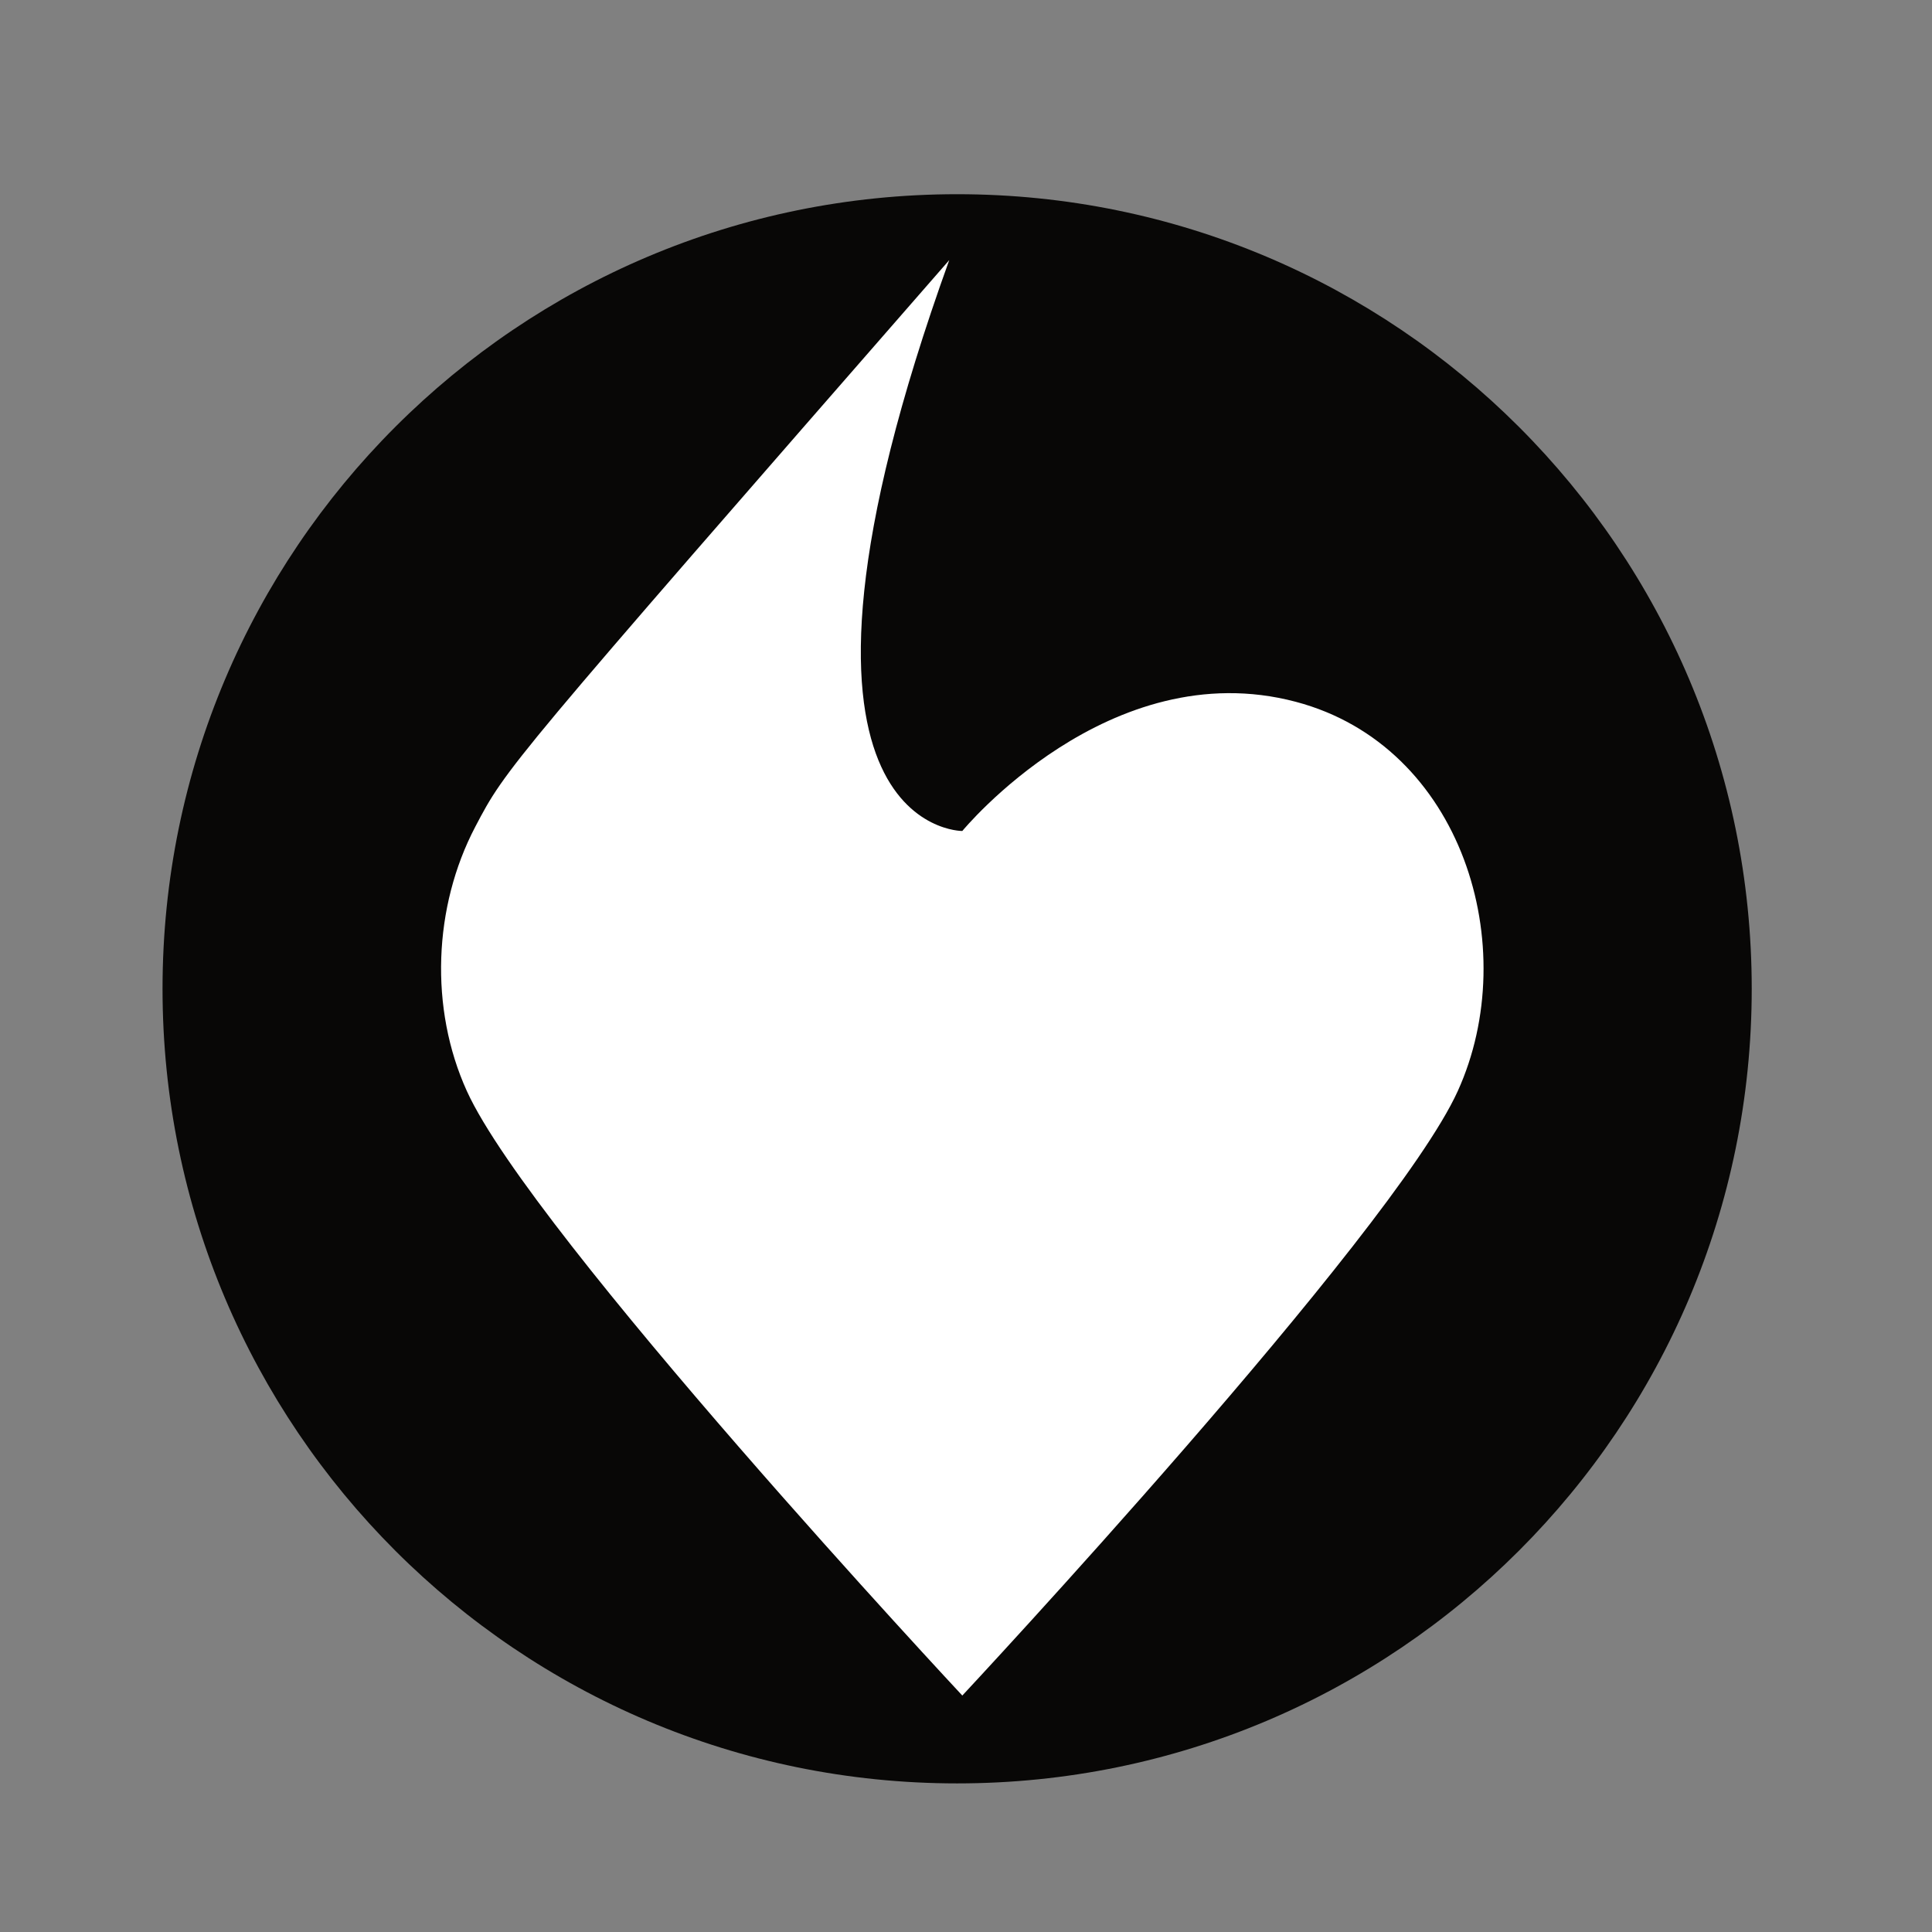
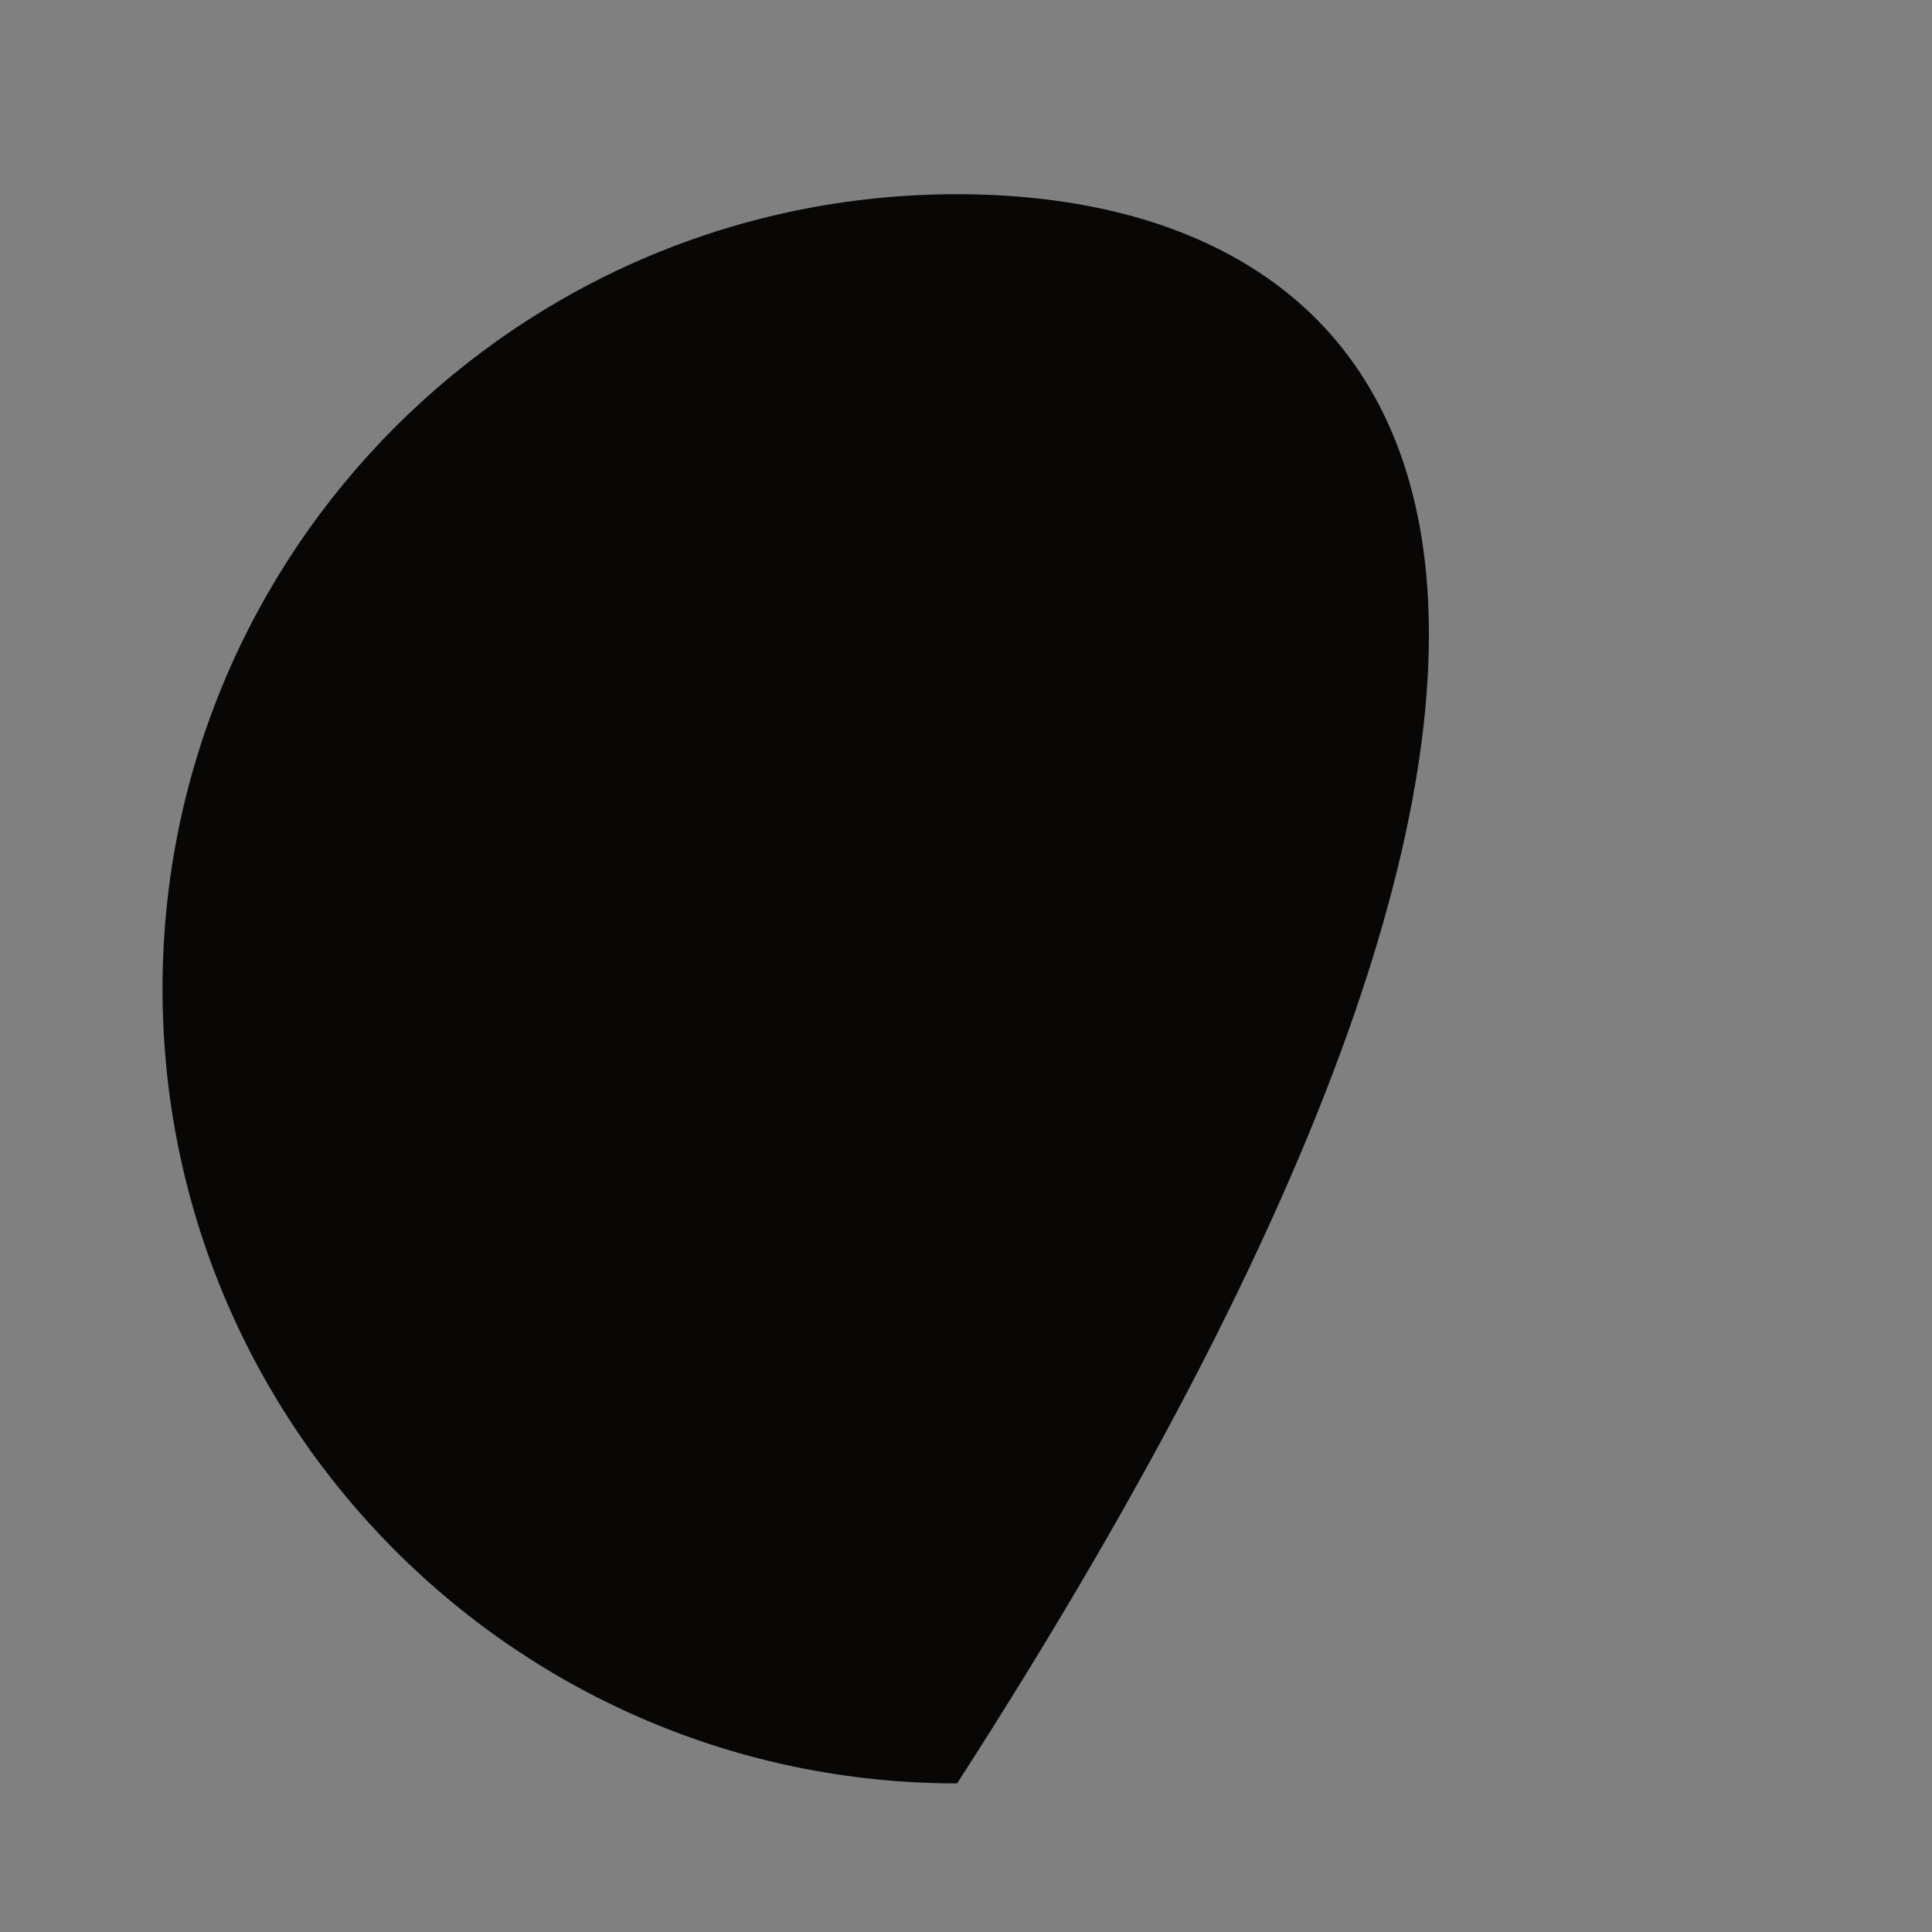
<svg xmlns="http://www.w3.org/2000/svg" width="100%" height="100%" viewBox="0 0 700 700" version="1.1" xml:space="preserve" style="fill-rule:evenodd;clip-rule:evenodd;stroke-linejoin:round;stroke-miterlimit:2;">
  <rect x="0" y="0" width="700" height="700" fill="#808080" stroke="none" />
  <g id="Logo" transform="matrix(4.625,0,0,4.625,58.889,70.365)">
    <g transform="matrix(1,0,0,1,62.248,0)">
-       <path d="M0,124.496C34.378,124.496 62.248,96.627 62.248,62.248C62.248,27.869 34.378,0 0,0C-34.379,0 -62.248,27.869 -62.248,62.248C-62.248,96.627 -34.379,124.496 0,124.496" style="fill:rgb(8,7,6);fill-rule:nonzero;" />
+       <path d="M0,124.496C62.248,27.869 34.378,0 0,0C-34.379,0 -62.248,27.869 -62.248,62.248C-62.248,96.627 -34.379,124.496 0,124.496" style="fill:rgb(8,7,6);fill-rule:nonzero;" />
    </g>
    <g transform="matrix(1,0,0,1,88.774,83.013)">
-       <path d="M0,-43.25C-14.624,-47.119 -26.12,-33.128 -26.12,-33.128C-26.12,-33.128 -43.306,-33.006 -27.144,-77.85C-61.845,-38.087 -61.845,-38.087 -64.273,-33.46C-67.56,-27.199 -67.877,-19.228 -64.931,-12.748C-59.809,-1.48 -26.12,34.6 -26.12,34.6C-26.12,34.6 7.569,-1.48 12.691,-12.748C17.813,-24.015 13.072,-39.792 0,-43.25" style="fill:white;fill-rule:nonzero;" />
-     </g>
+       </g>
  </g>
</svg>